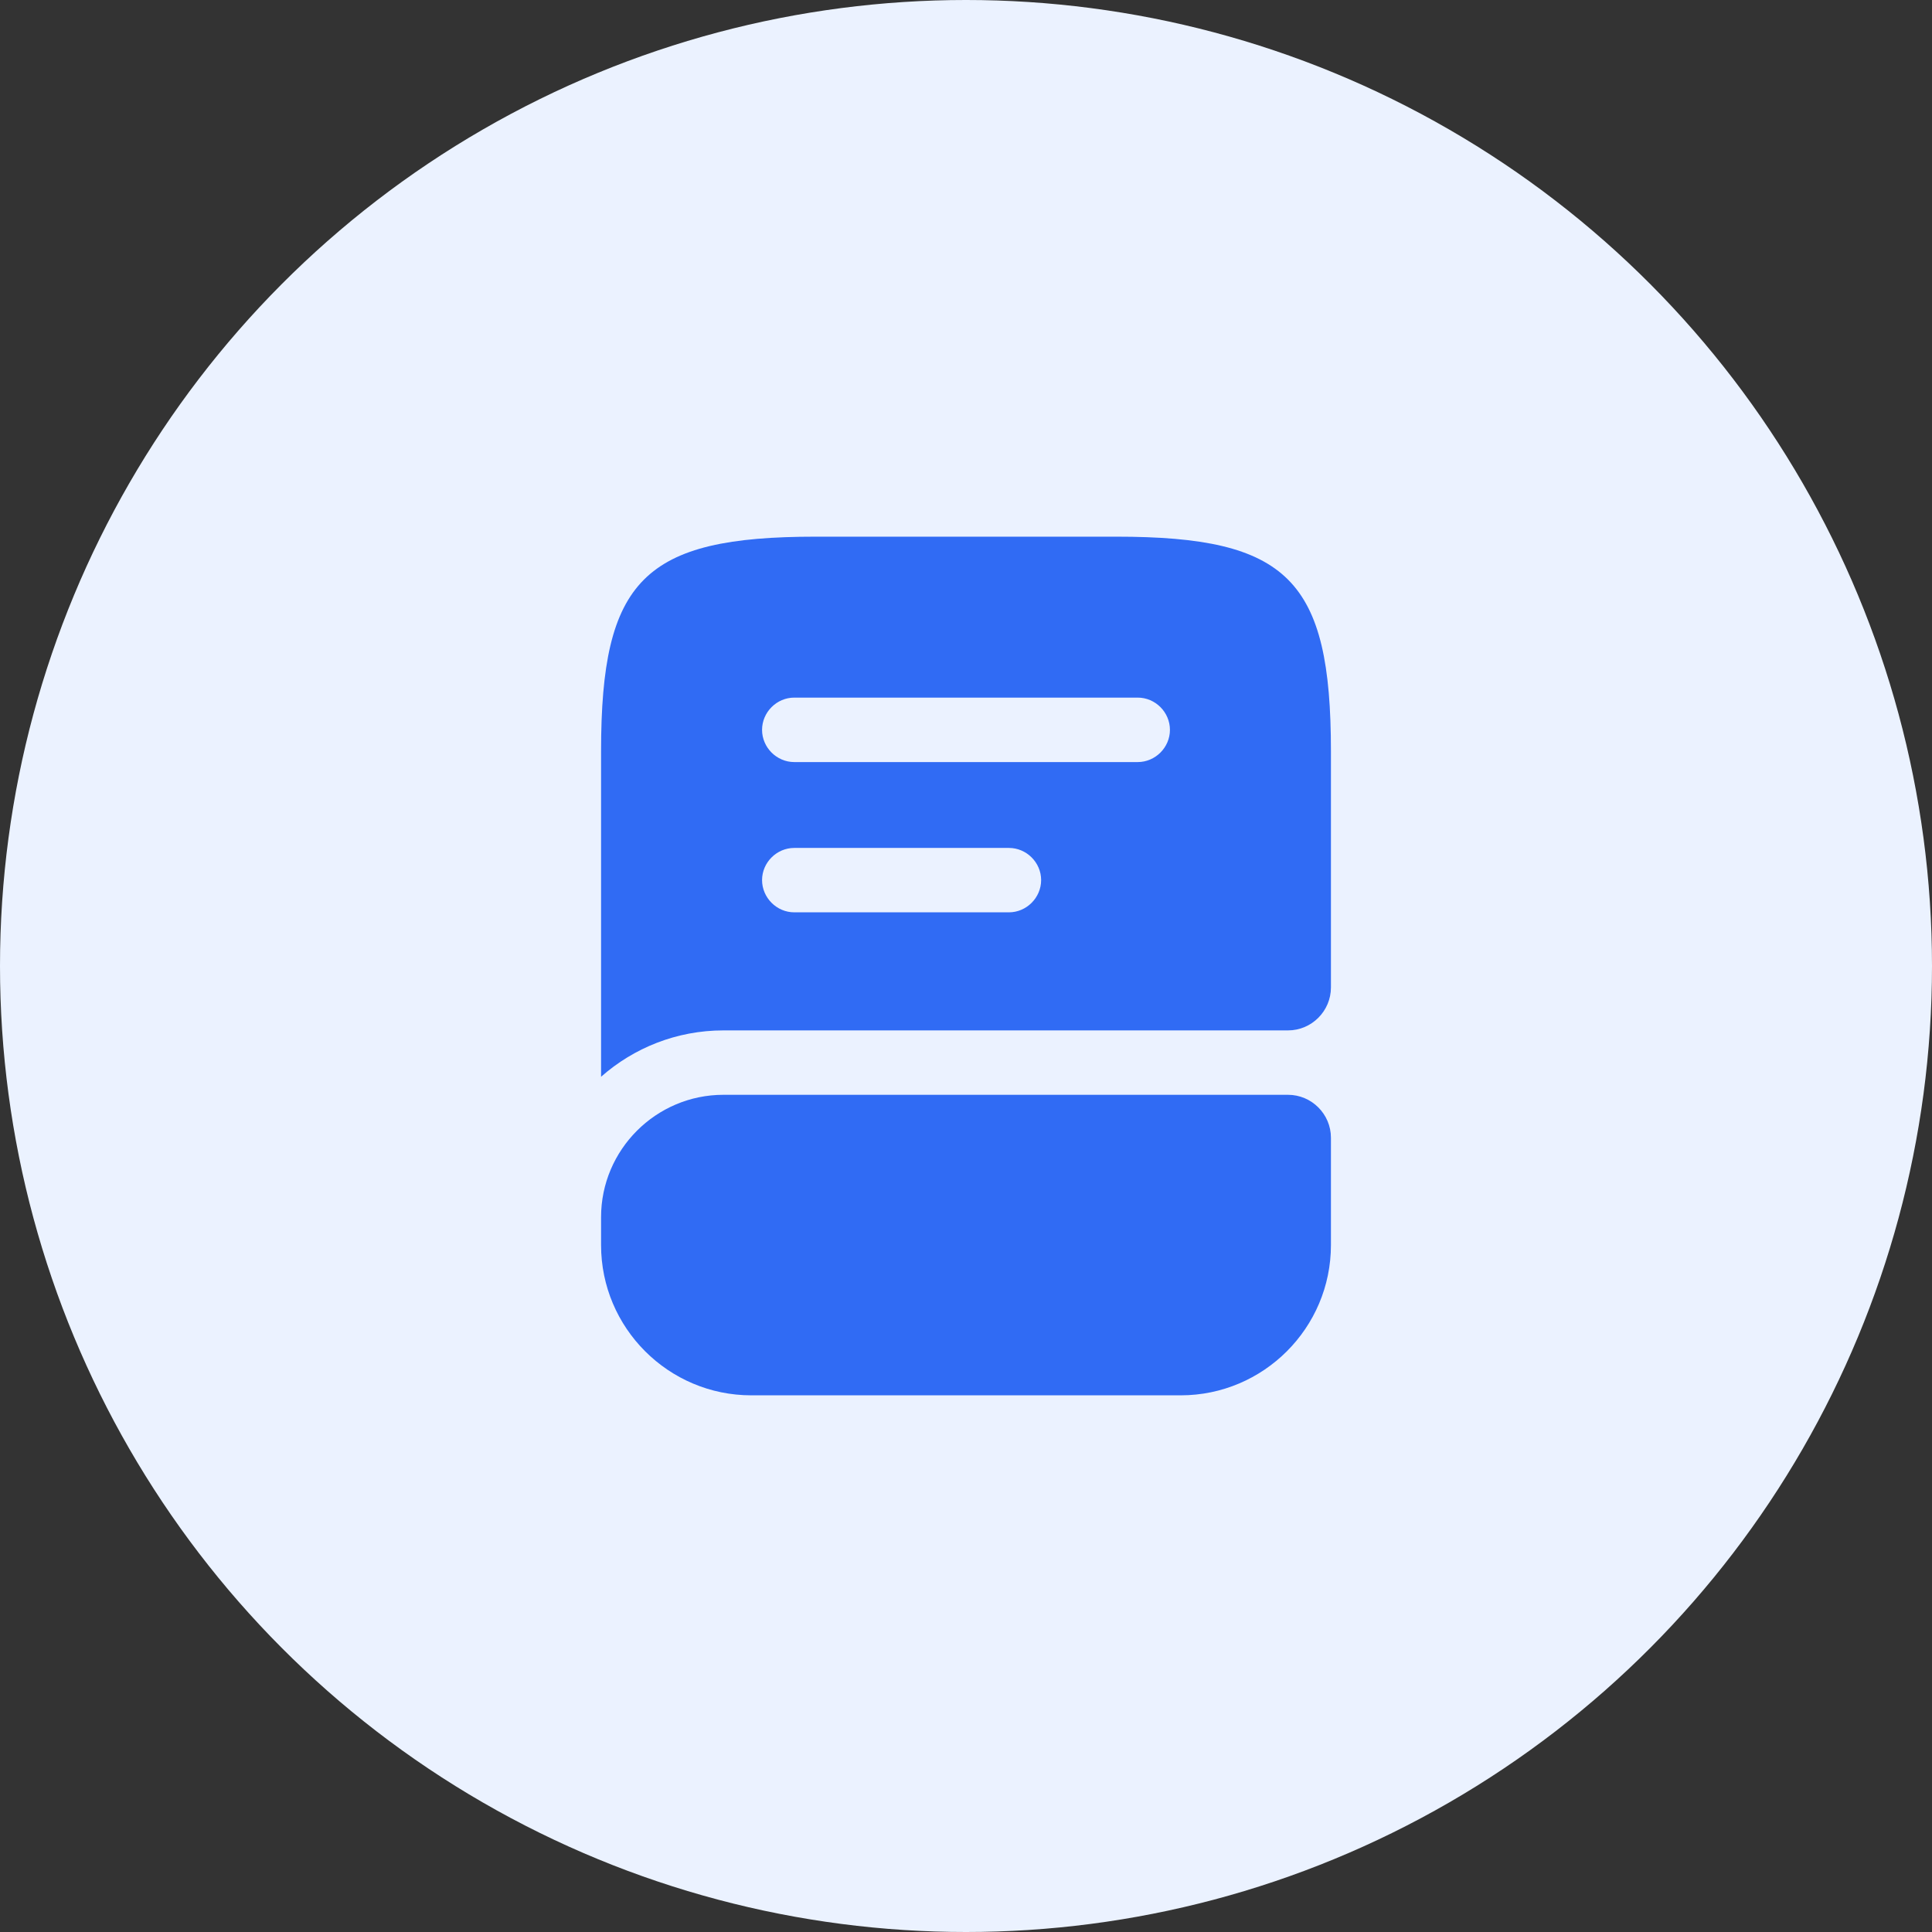
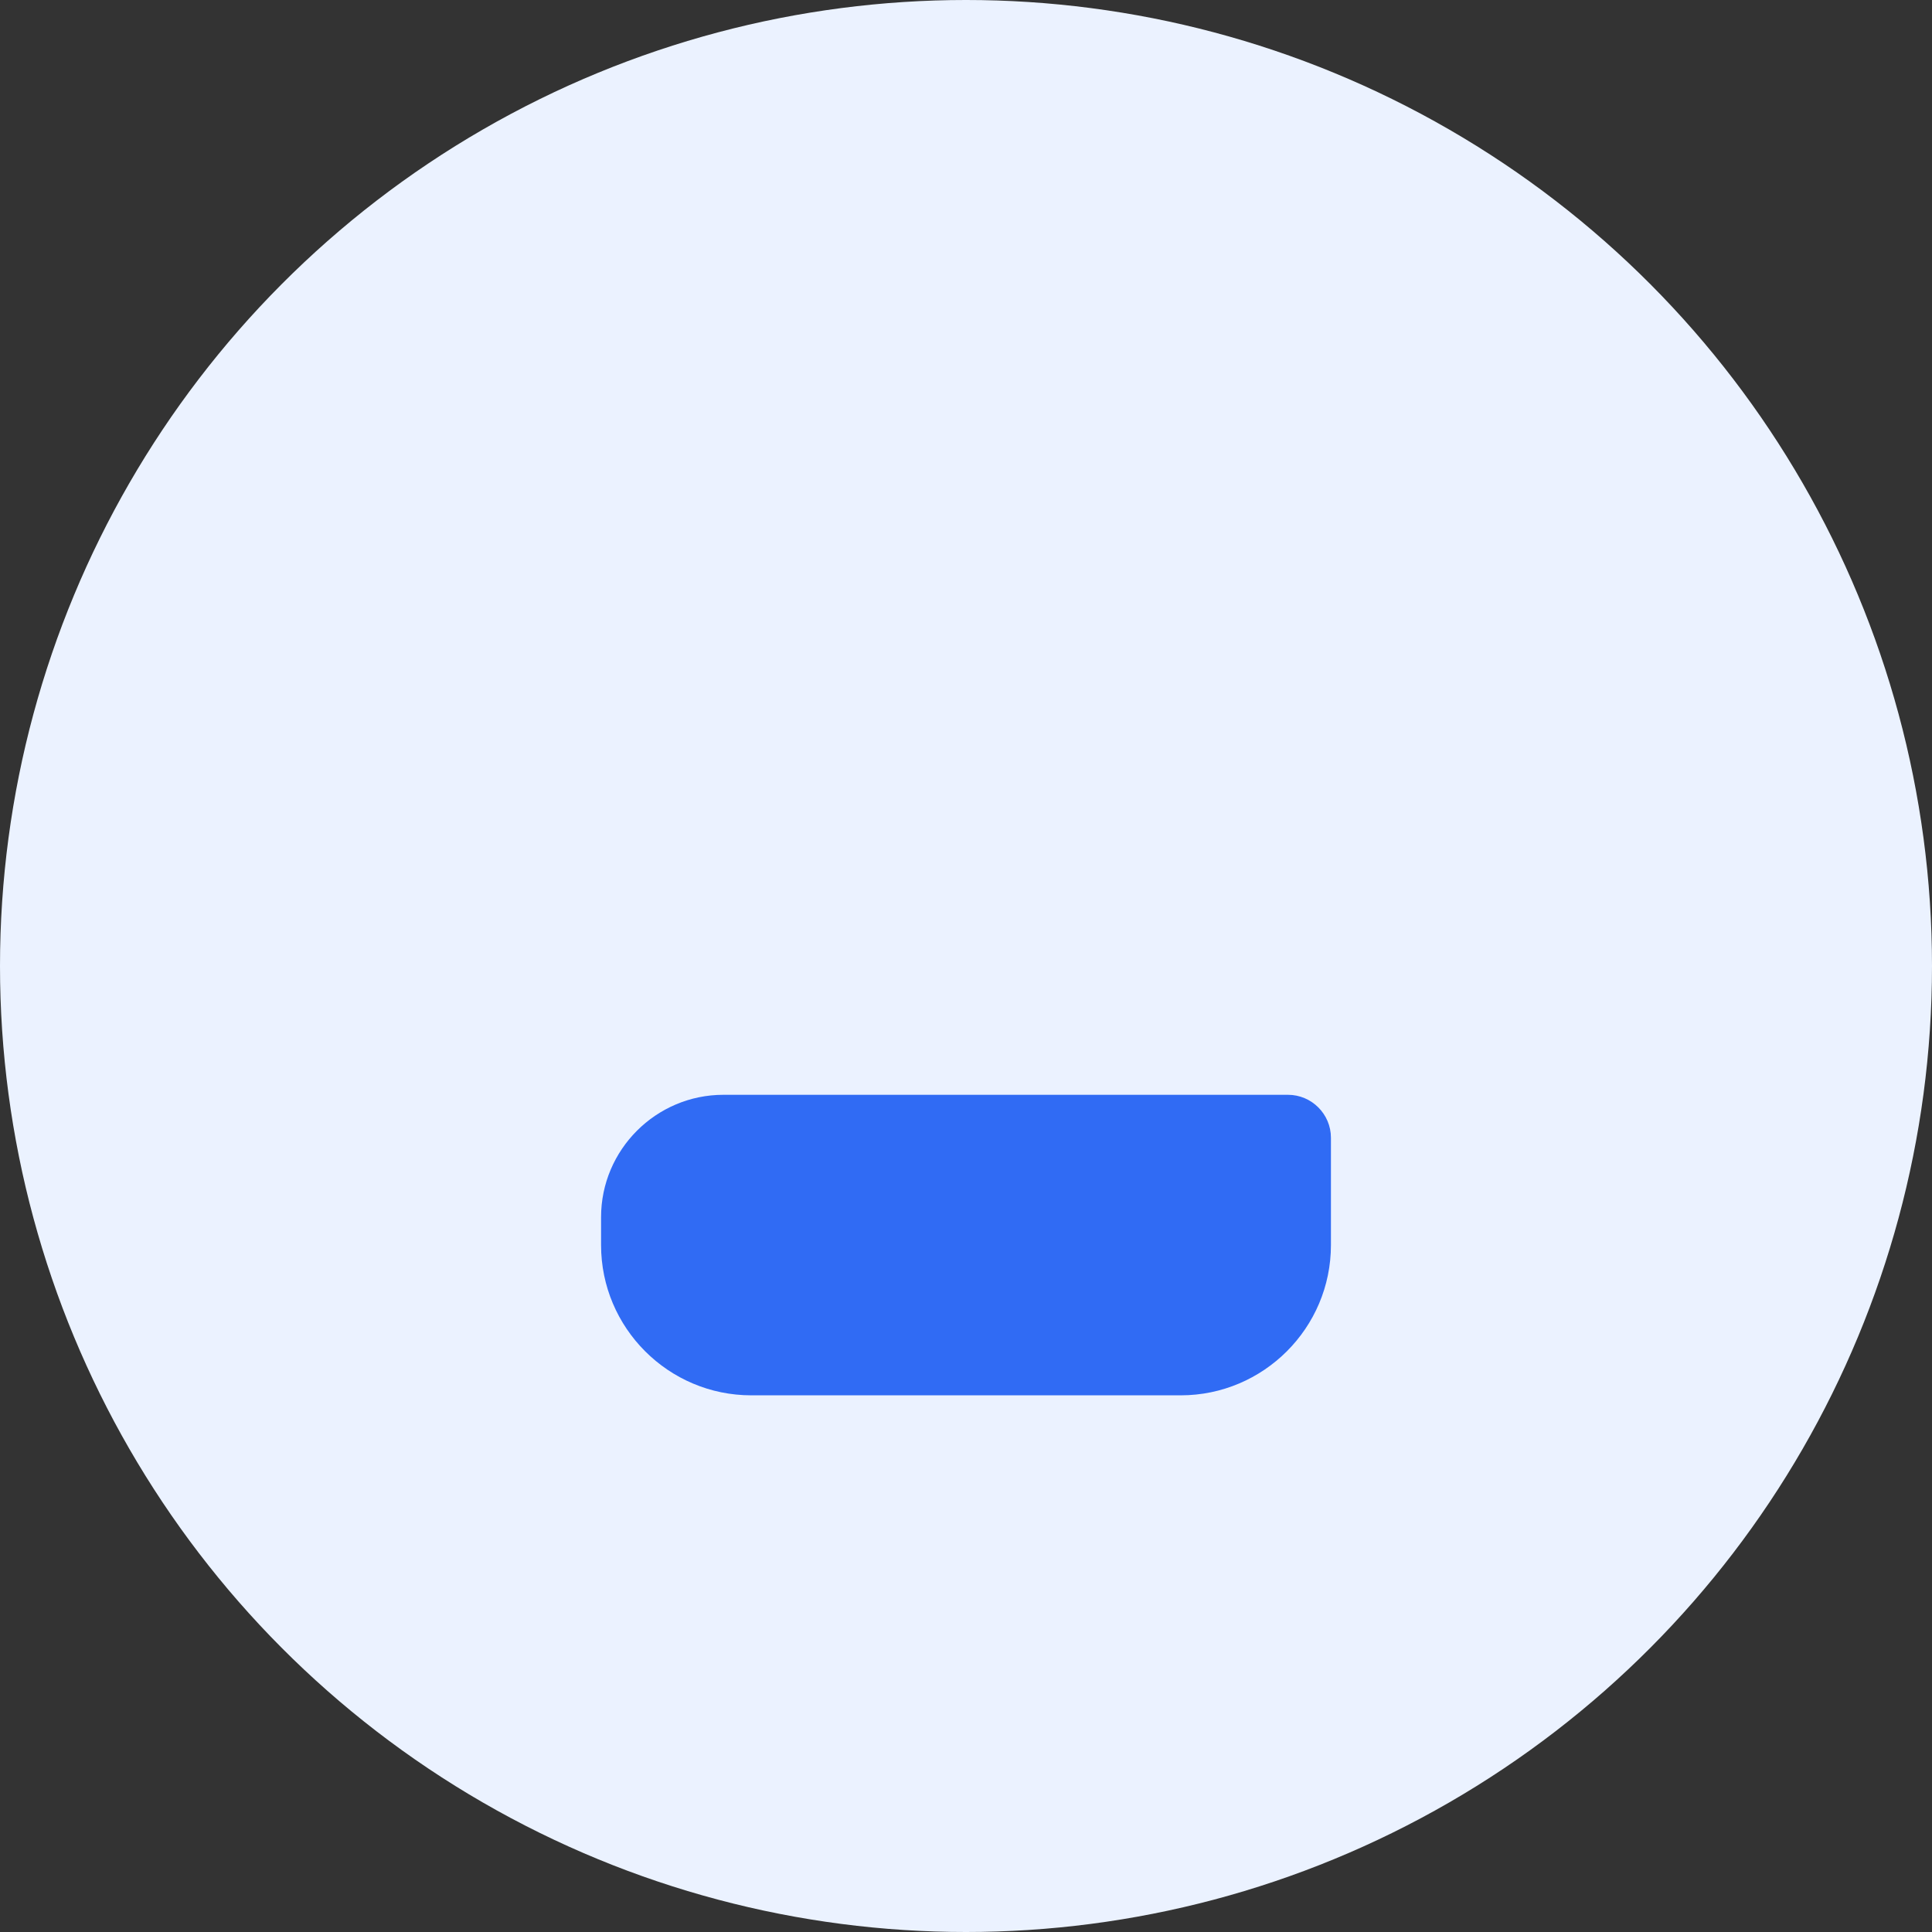
<svg xmlns="http://www.w3.org/2000/svg" width="36" height="36" viewBox="0 0 36 36" fill="none">
  <rect x="0" y="0" width="36" height="36" fill="#333333" stroke="none" />
  <circle cx="18" cy="18" r="18" fill="#EBF2FF" />
-   <path d="M24.8 21.2V23.2C24.8 24.744 23.544 26 22 26H14C12.456 26 11.2 24.744 11.2 23.2V22.68C11.2 21.424 12.224 20.4 13.48 20.4H24C24.44 20.4 24.8 20.76 24.8 21.2Z" fill="#306BF4" />
-   <path d="M20.8 10H15.2C12 10 11.2 10.8 11.2 13.999V20.064C11.808 19.527 12.608 19.2 13.48 19.2H24C24.44 19.2 24.8 18.84 24.8 18.399V13.999C24.8 10.8 24 10 20.8 10ZM18.8 17H14.8C14.472 17 14.2 16.727 14.2 16.399C14.2 16.072 14.472 15.8 14.8 15.8H18.8C19.128 15.8 19.4 16.072 19.4 16.399C19.4 16.727 19.128 17 18.8 17ZM21.2 14.2H14.8C14.472 14.2 14.2 13.928 14.2 13.6C14.2 13.271 14.472 12.999 14.8 12.999H21.2C21.528 12.999 21.8 13.271 21.8 13.6C21.8 13.928 21.528 14.2 21.2 14.2Z" fill="#306BF4" />
+   <path d="M24.8 21.2V23.2C24.8 24.744 23.544 26 22 26H14C12.456 26 11.2 24.744 11.2 23.2V22.68C11.2 21.424 12.224 20.4 13.48 20.4H24C24.44 20.4 24.8 20.76 24.8 21.2" fill="#306BF4" />
</svg>